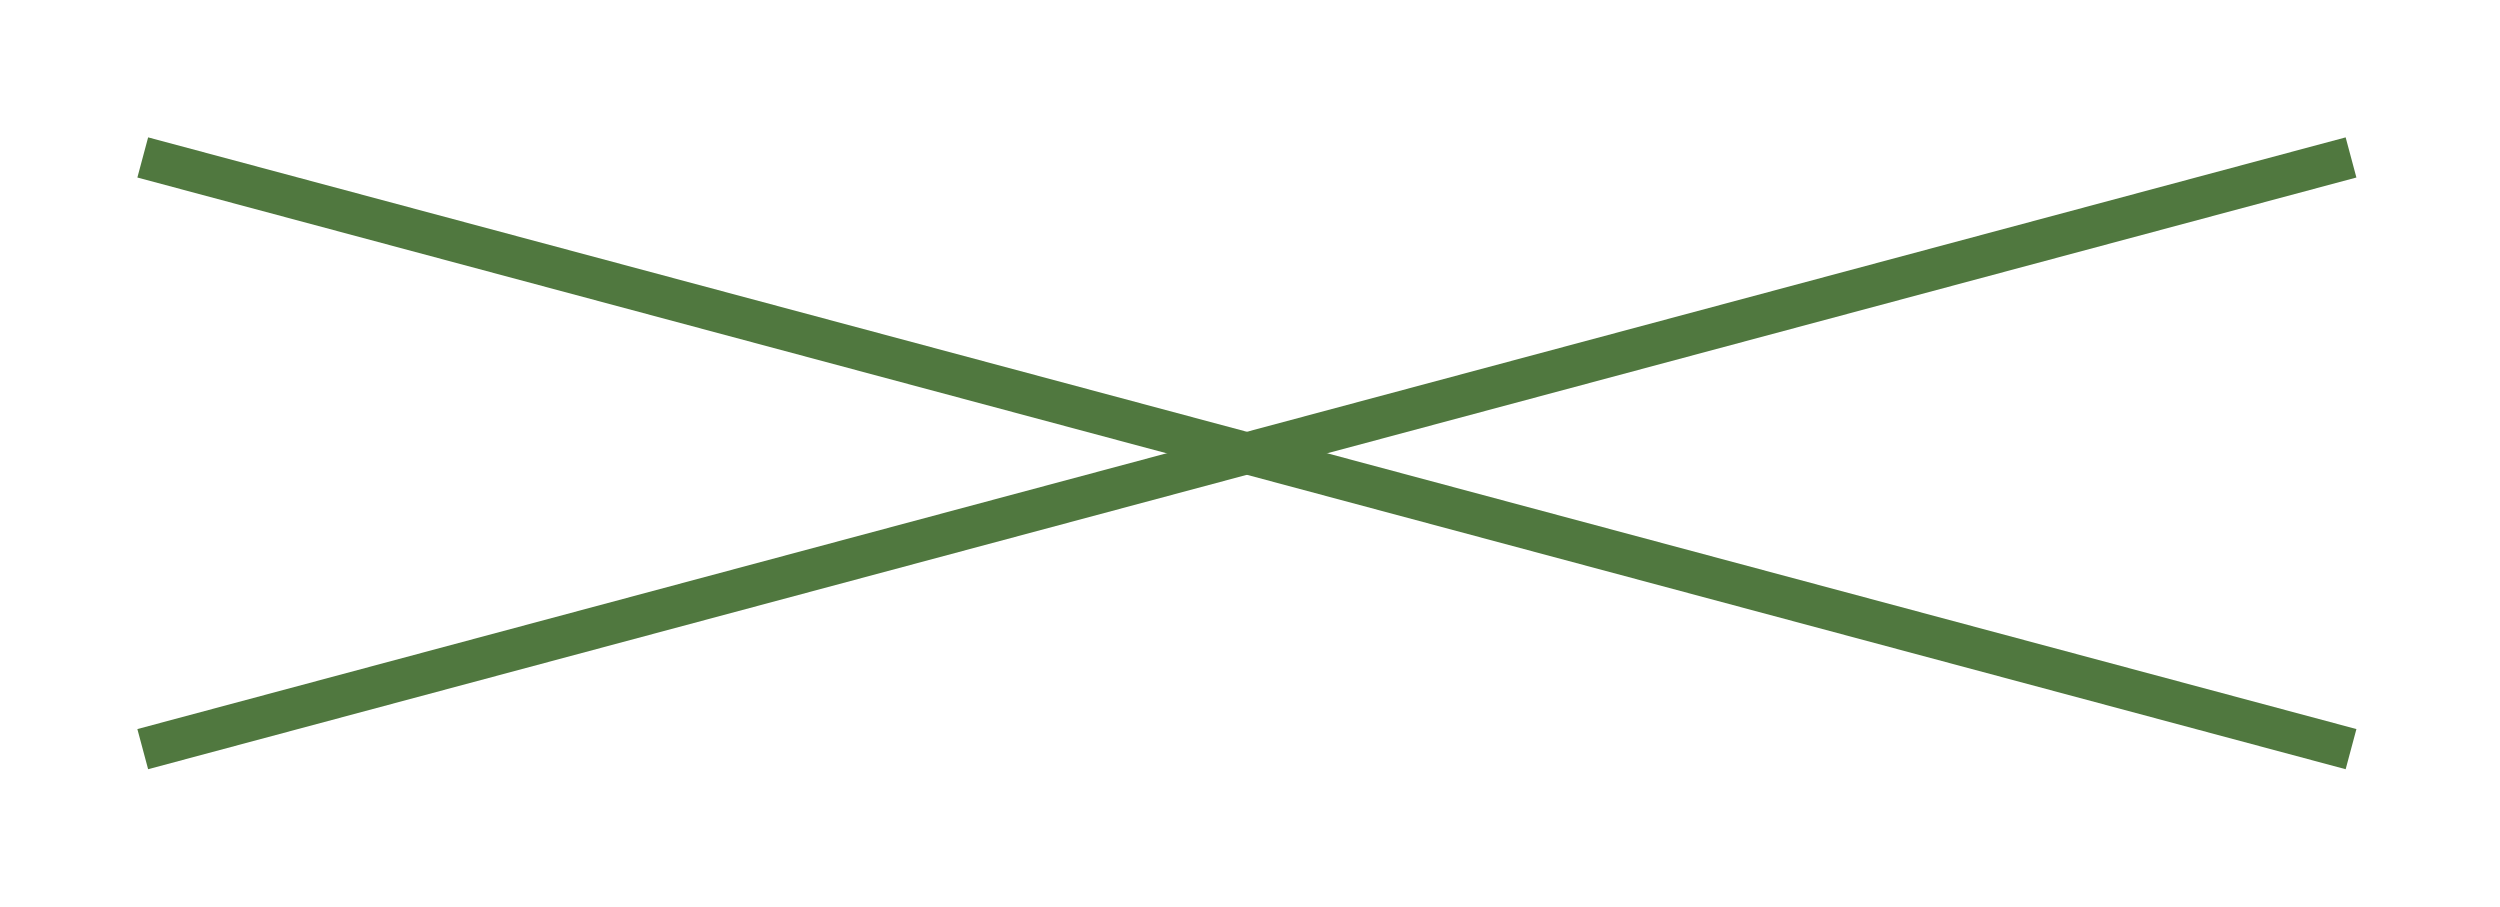
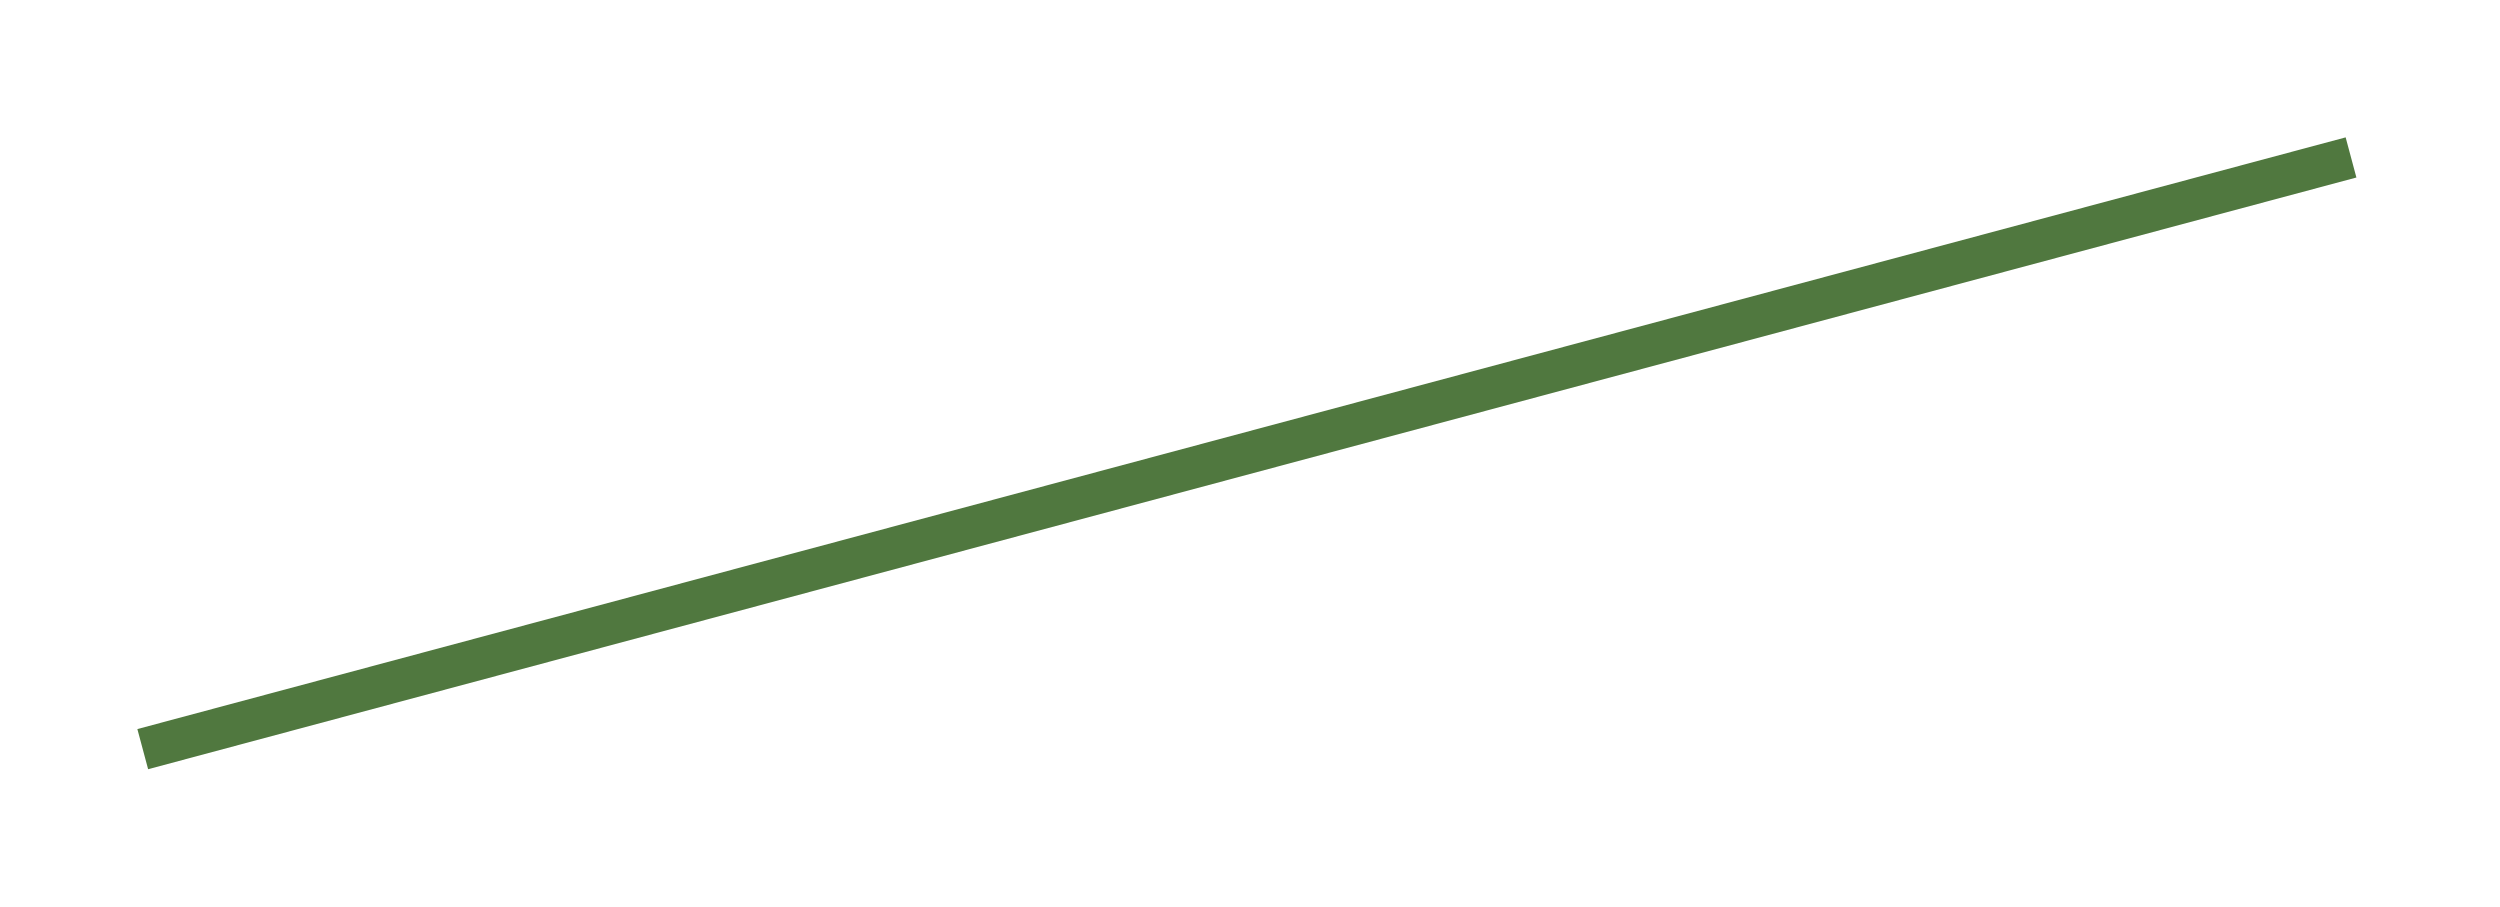
<svg xmlns="http://www.w3.org/2000/svg" width="91" height="33" viewBox="0 0 91 33" fill="none">
-   <rect x="5.392" y="5" width="83.217" height="1.513" transform="rotate(15 5.392 5)" fill="#50783F" />
  <rect x="5" y="26.538" width="83.217" height="1.513" transform="rotate(-15 5 26.538)" fill="#50783F" />
</svg>